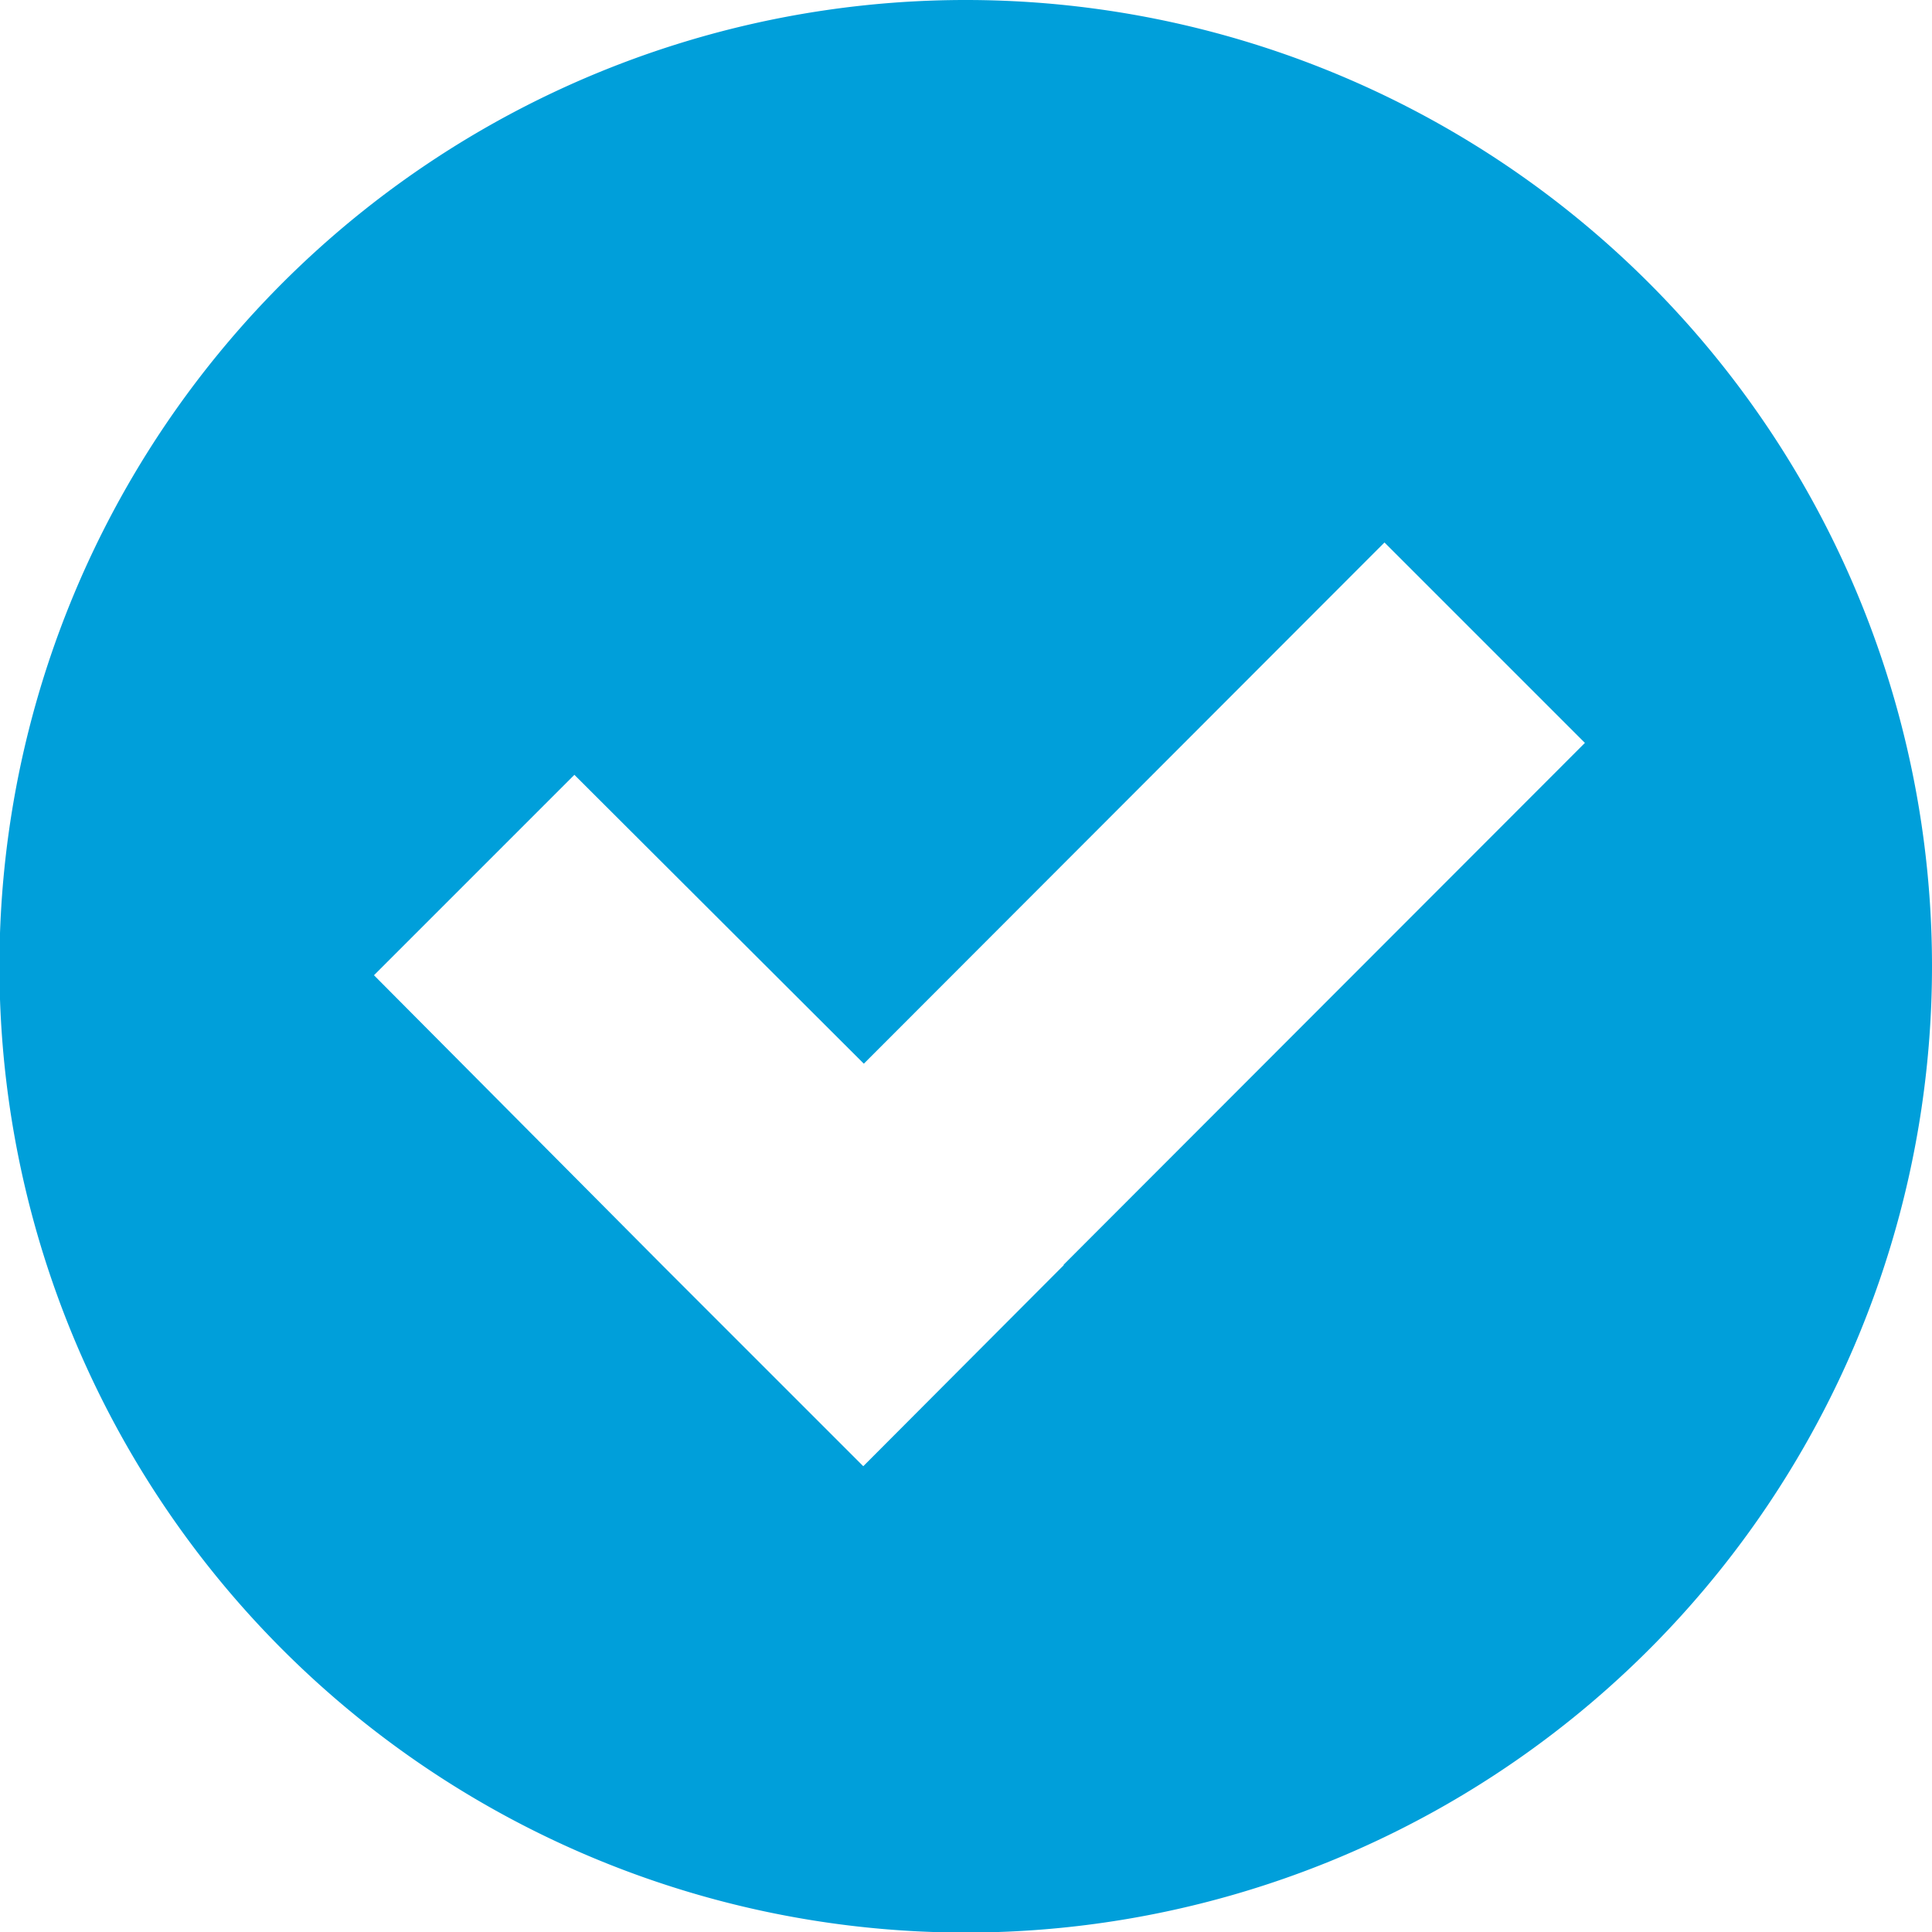
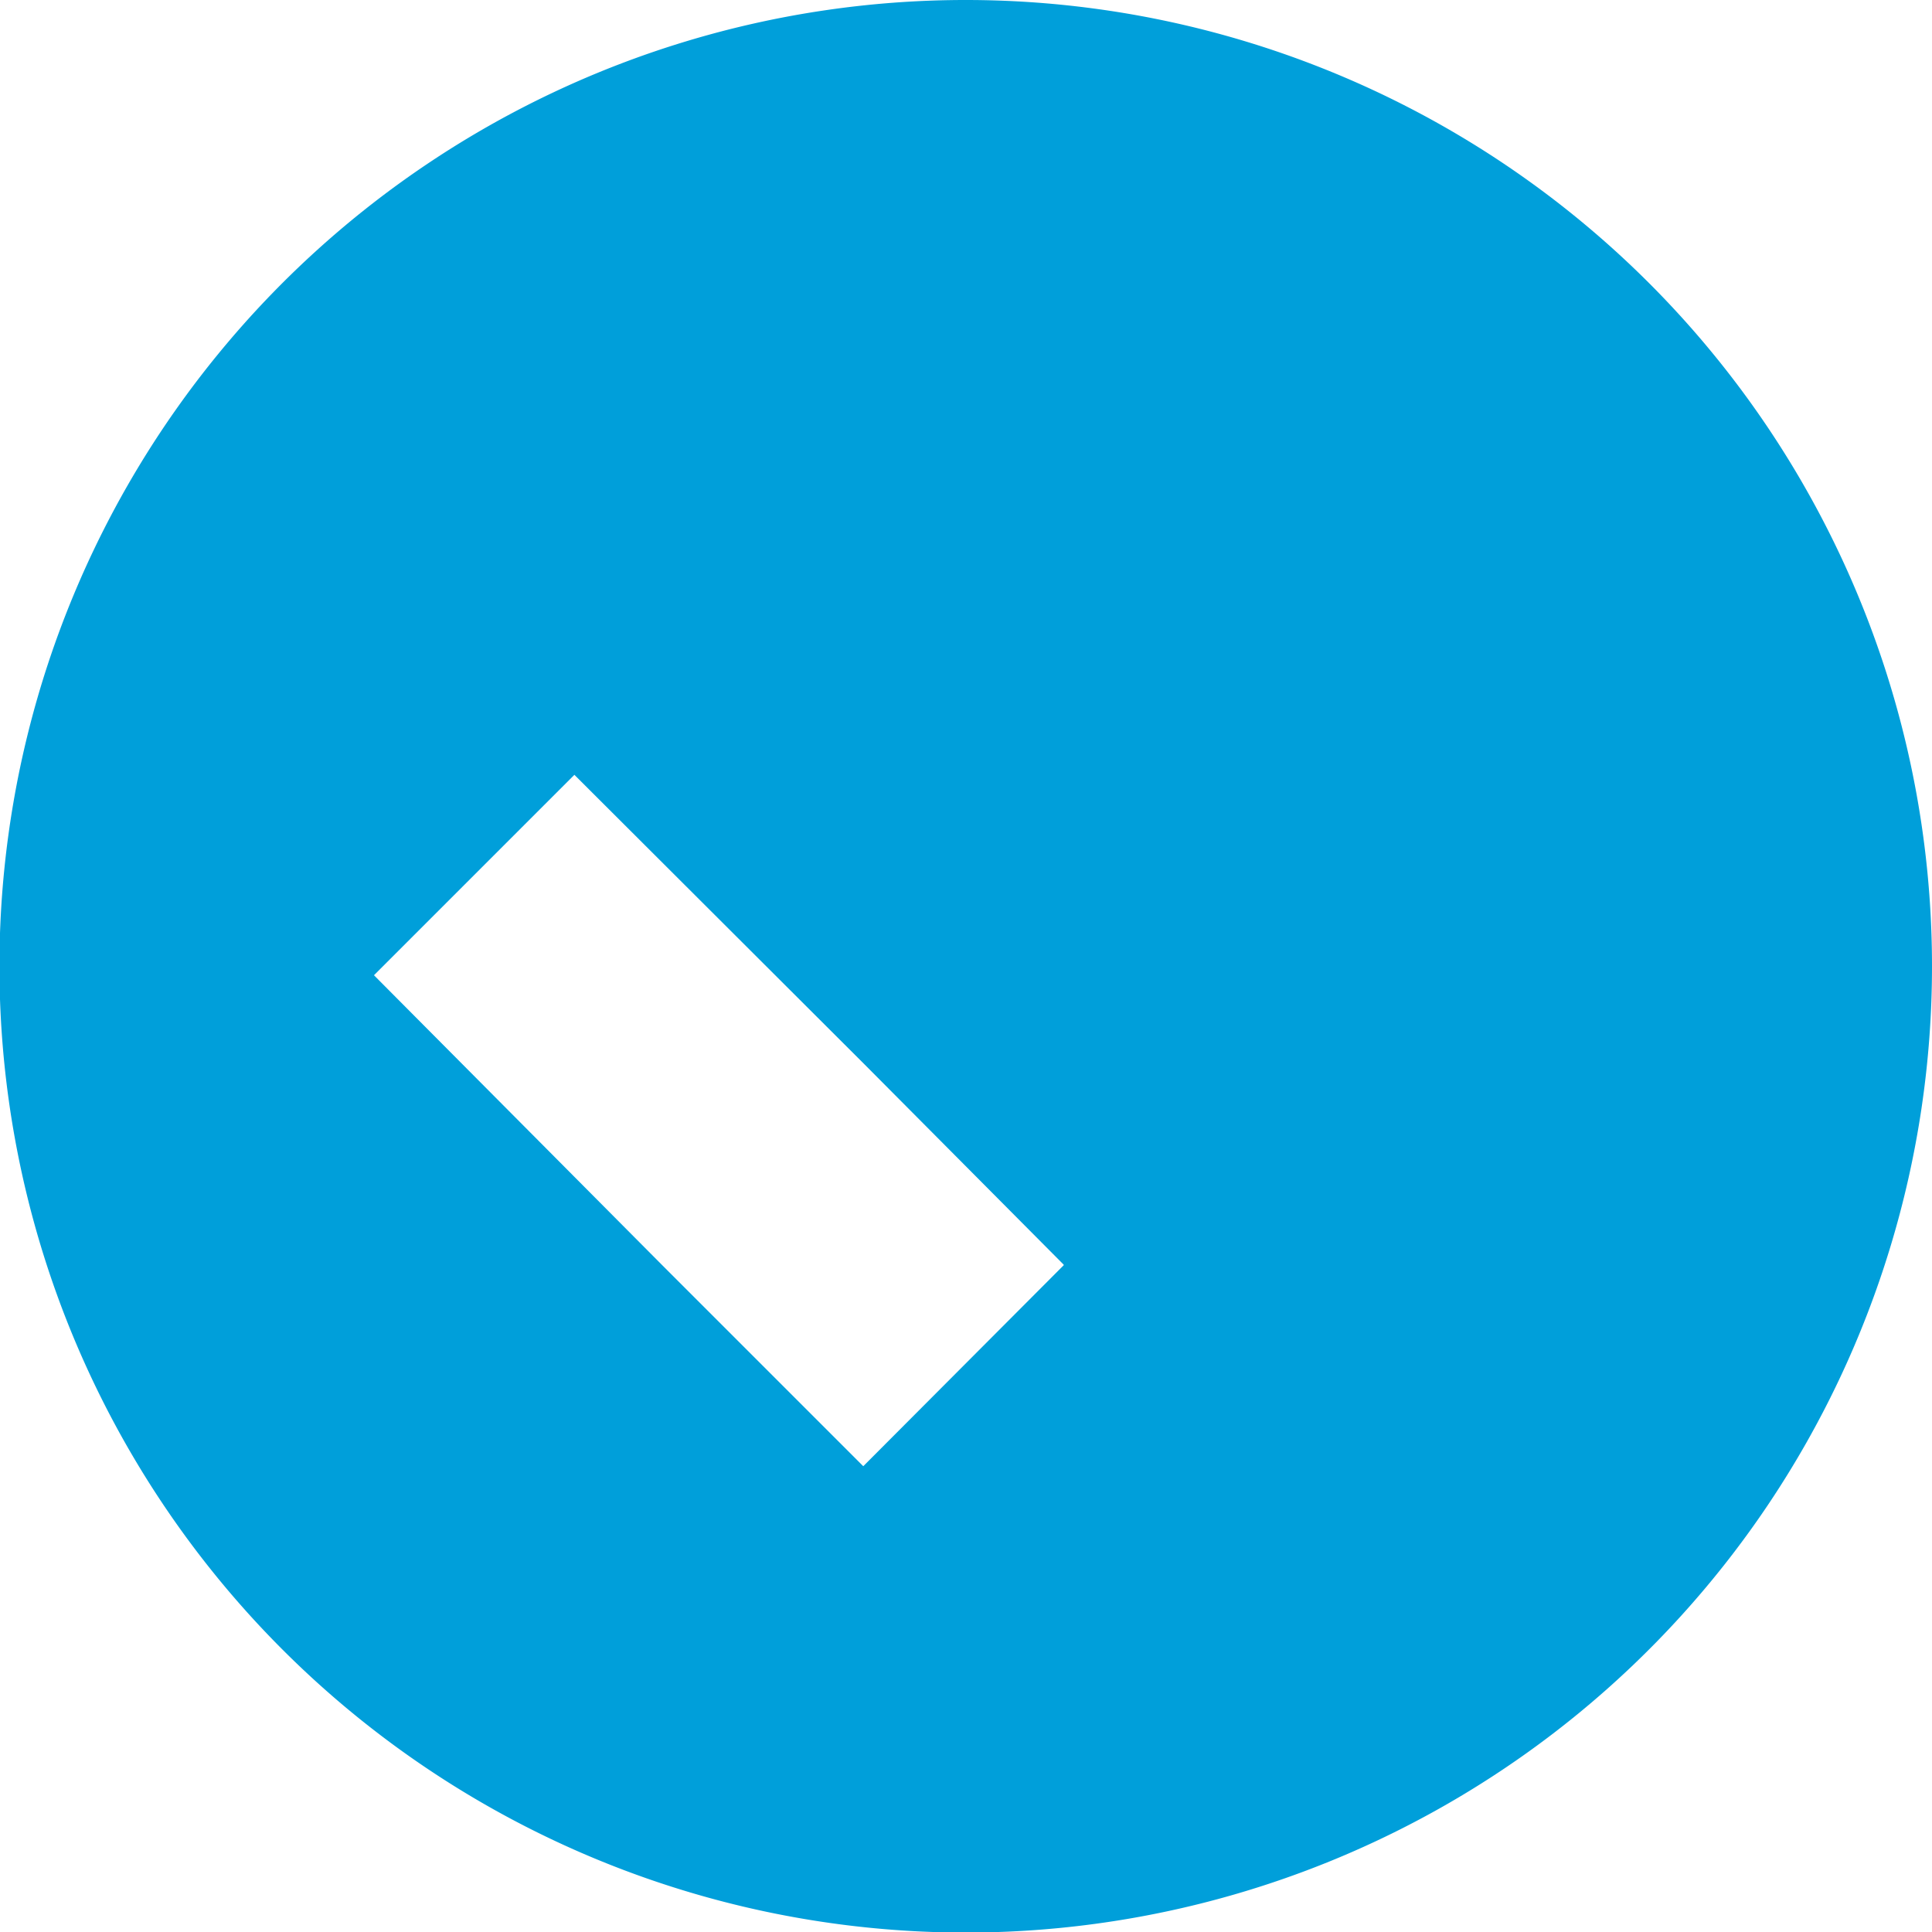
<svg xmlns="http://www.w3.org/2000/svg" viewBox="0 0 34.51 34.51">
  <defs>
    <style>.cls-1{fill:#009fda;}</style>
  </defs>
  <title>icon-crochet-bleu</title>
  <g id="Layer_2" data-name="Layer 2">
    <g id="Layer_4" data-name="Layer 4">
-       <path class="cls-1" d="M17.26,0A17.26,17.26,0,1,0,34.51,17.26,17.26,17.26,0,0,0,17.26,0ZM19,22.6l-3.58,3.59v0L11.83,22.6h0L6.68,17.42l3.58-3.58L15.43,19l9.3-9.31,3.58,3.58L19,22.59Z" />
+       <path class="cls-1" d="M17.26,0A17.26,17.26,0,1,0,34.51,17.26,17.26,17.26,0,0,0,17.26,0ZM19,22.6l-3.58,3.59v0L11.83,22.6h0L6.68,17.42l3.58-3.58L15.43,19L19,22.59Z" />
    </g>
  </g>
</svg>